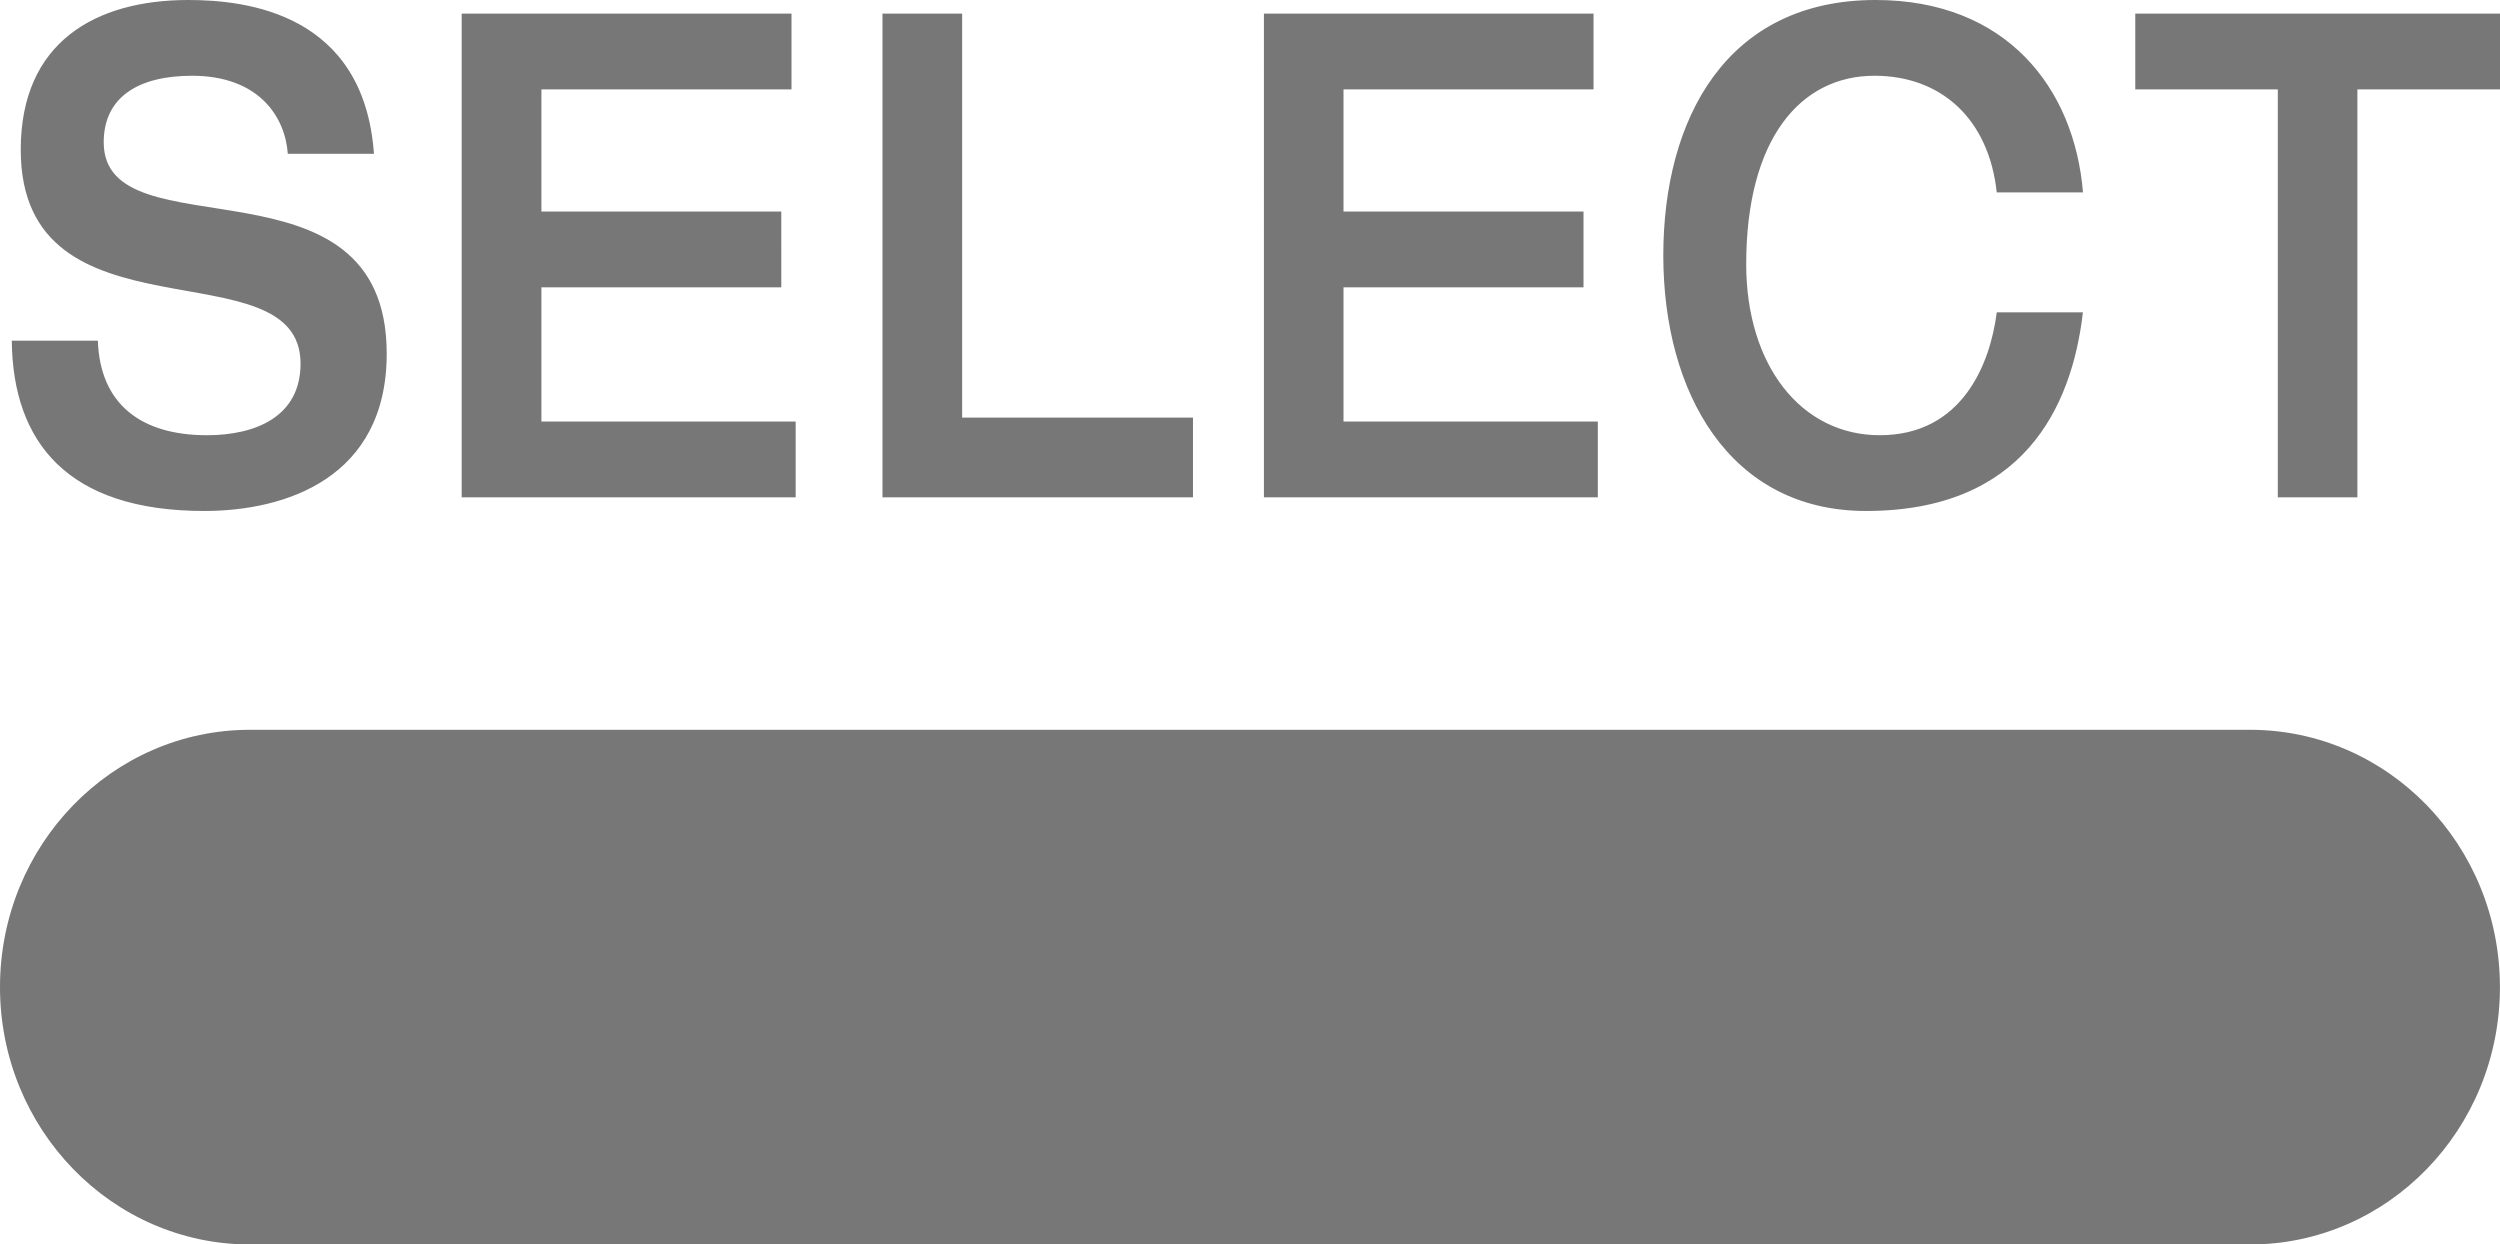
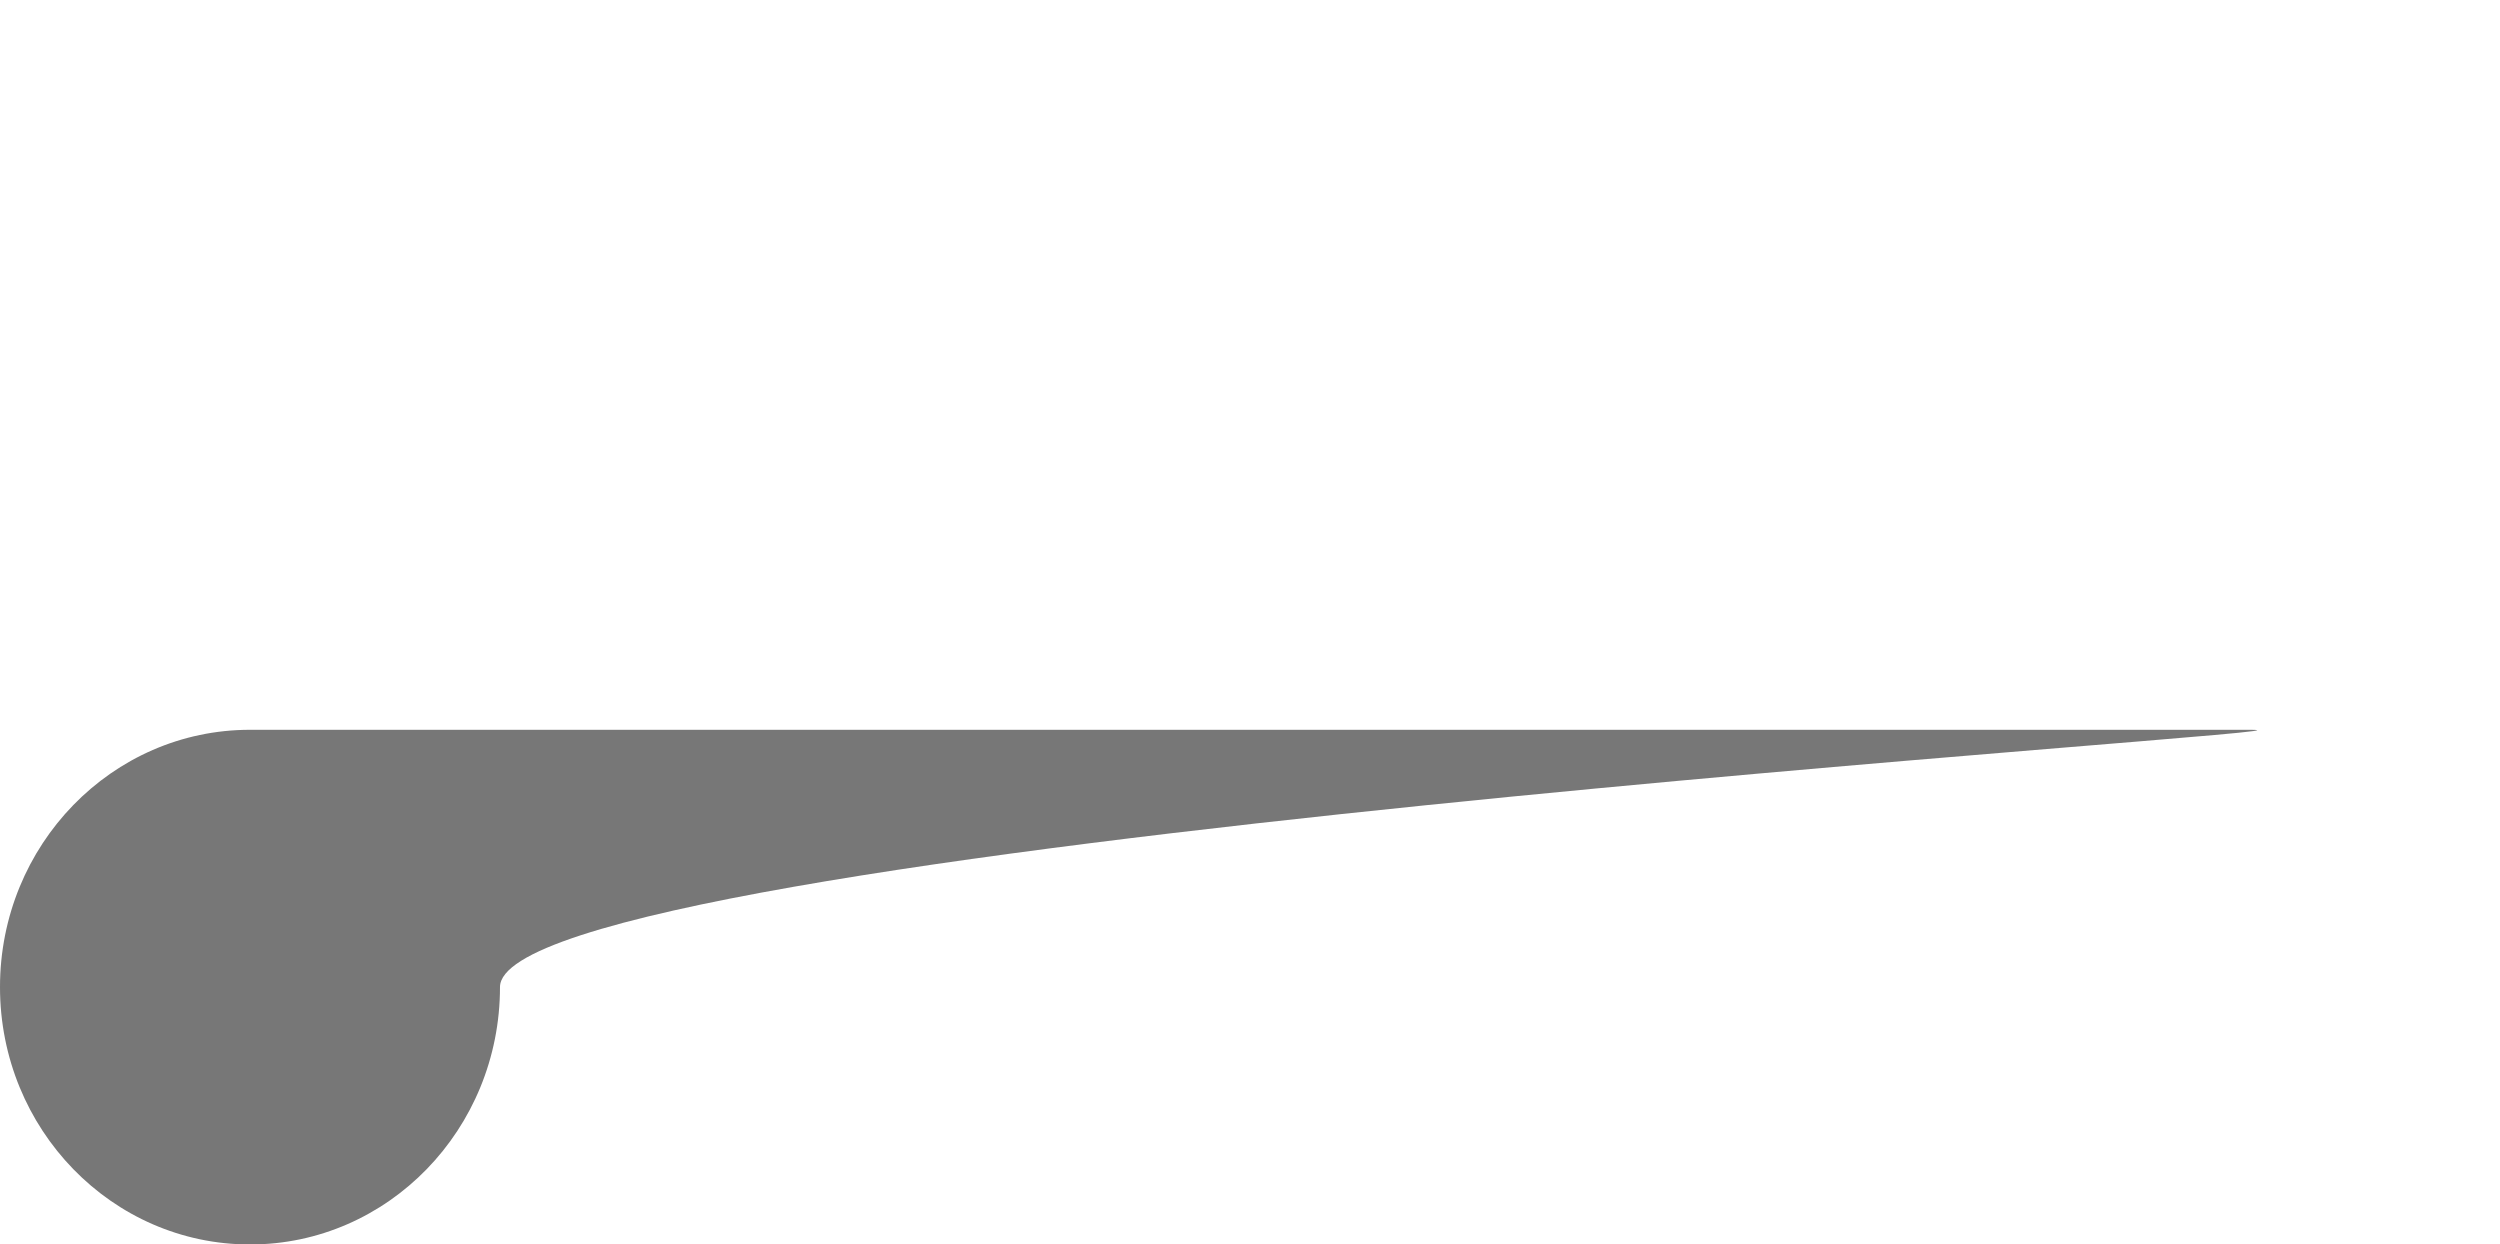
<svg xmlns="http://www.w3.org/2000/svg" version="1.1" id="Ebene_1" x="0px" y="0px" width="38.446px" height="19.138px" viewBox="0 0 38.446 19.138" enable-background="new 0 0 38.446 19.138" xml:space="preserve">
  <g>
    <g>
      <g>
-         <path fill="#777777" d="M34.601,11.223H3.845C1.722,11.223,0,12.994,0,15.18s1.722,3.958,3.845,3.958h30.756     c2.123,0,3.844-1.772,3.844-3.958S36.724,11.223,34.601,11.223z" />
+         <path fill="#777777" d="M34.601,11.223H3.845C1.722,11.223,0,12.994,0,15.18s1.722,3.958,3.845,3.958c2.123,0,3.844-1.772,3.844-3.958S36.724,11.223,34.601,11.223z" />
      </g>
    </g>
-     <path fill="#777777" d="M35.029,7.648h1.224V1.375h2.193V0.209h-5.609v1.166h2.192V7.648z M32.033,2.959   C31.901,1.353,30.855,0,28.843,0c-2.298,0-3.264,1.832-3.264,3.929c0,2.094,1.008,3.929,3.117,3.929   c2.404,0,3.164-1.573,3.336-3.055h-1.325c-0.099,0.782-0.524,1.89-1.8,1.89c-1.211,0-2.053-1.078-2.053-2.63   c0-1.939,0.842-2.898,1.971-2.898c1.031,0,1.76,0.667,1.882,1.794H32.033z M19.437,7.648h5.135V6.483h-3.911V4.419h3.691V3.253   h-3.691V1.375h3.845V0.209h-5.069V7.648z M13.571,7.648h4.775V6.422h-3.55V0.209h-1.225V7.648z M7.1,7.648h5.136V6.483h-3.91V4.419   h3.689V3.253H8.326V1.375h3.846V0.209H7.1V7.648z M0.319,2.302c0,3.052,4.303,1.446,4.303,3.29c0,0.818-0.695,1.101-1.44,1.101   c-1.006,0-1.644-0.472-1.677-1.454H0.181c0.016,1.564,0.858,2.619,2.961,2.619c1.243,0,2.805-0.501,2.805-2.42   c0-3.178-4.352-1.502-4.352-3.25c0-0.699,0.54-1.023,1.357-1.023c1.023,0,1.433,0.625,1.474,1.2h1.325C5.596,0.207,3.796,0,2.896,0   C1.472,0,0.319,0.645,0.319,2.302" />
  </g>
</svg>